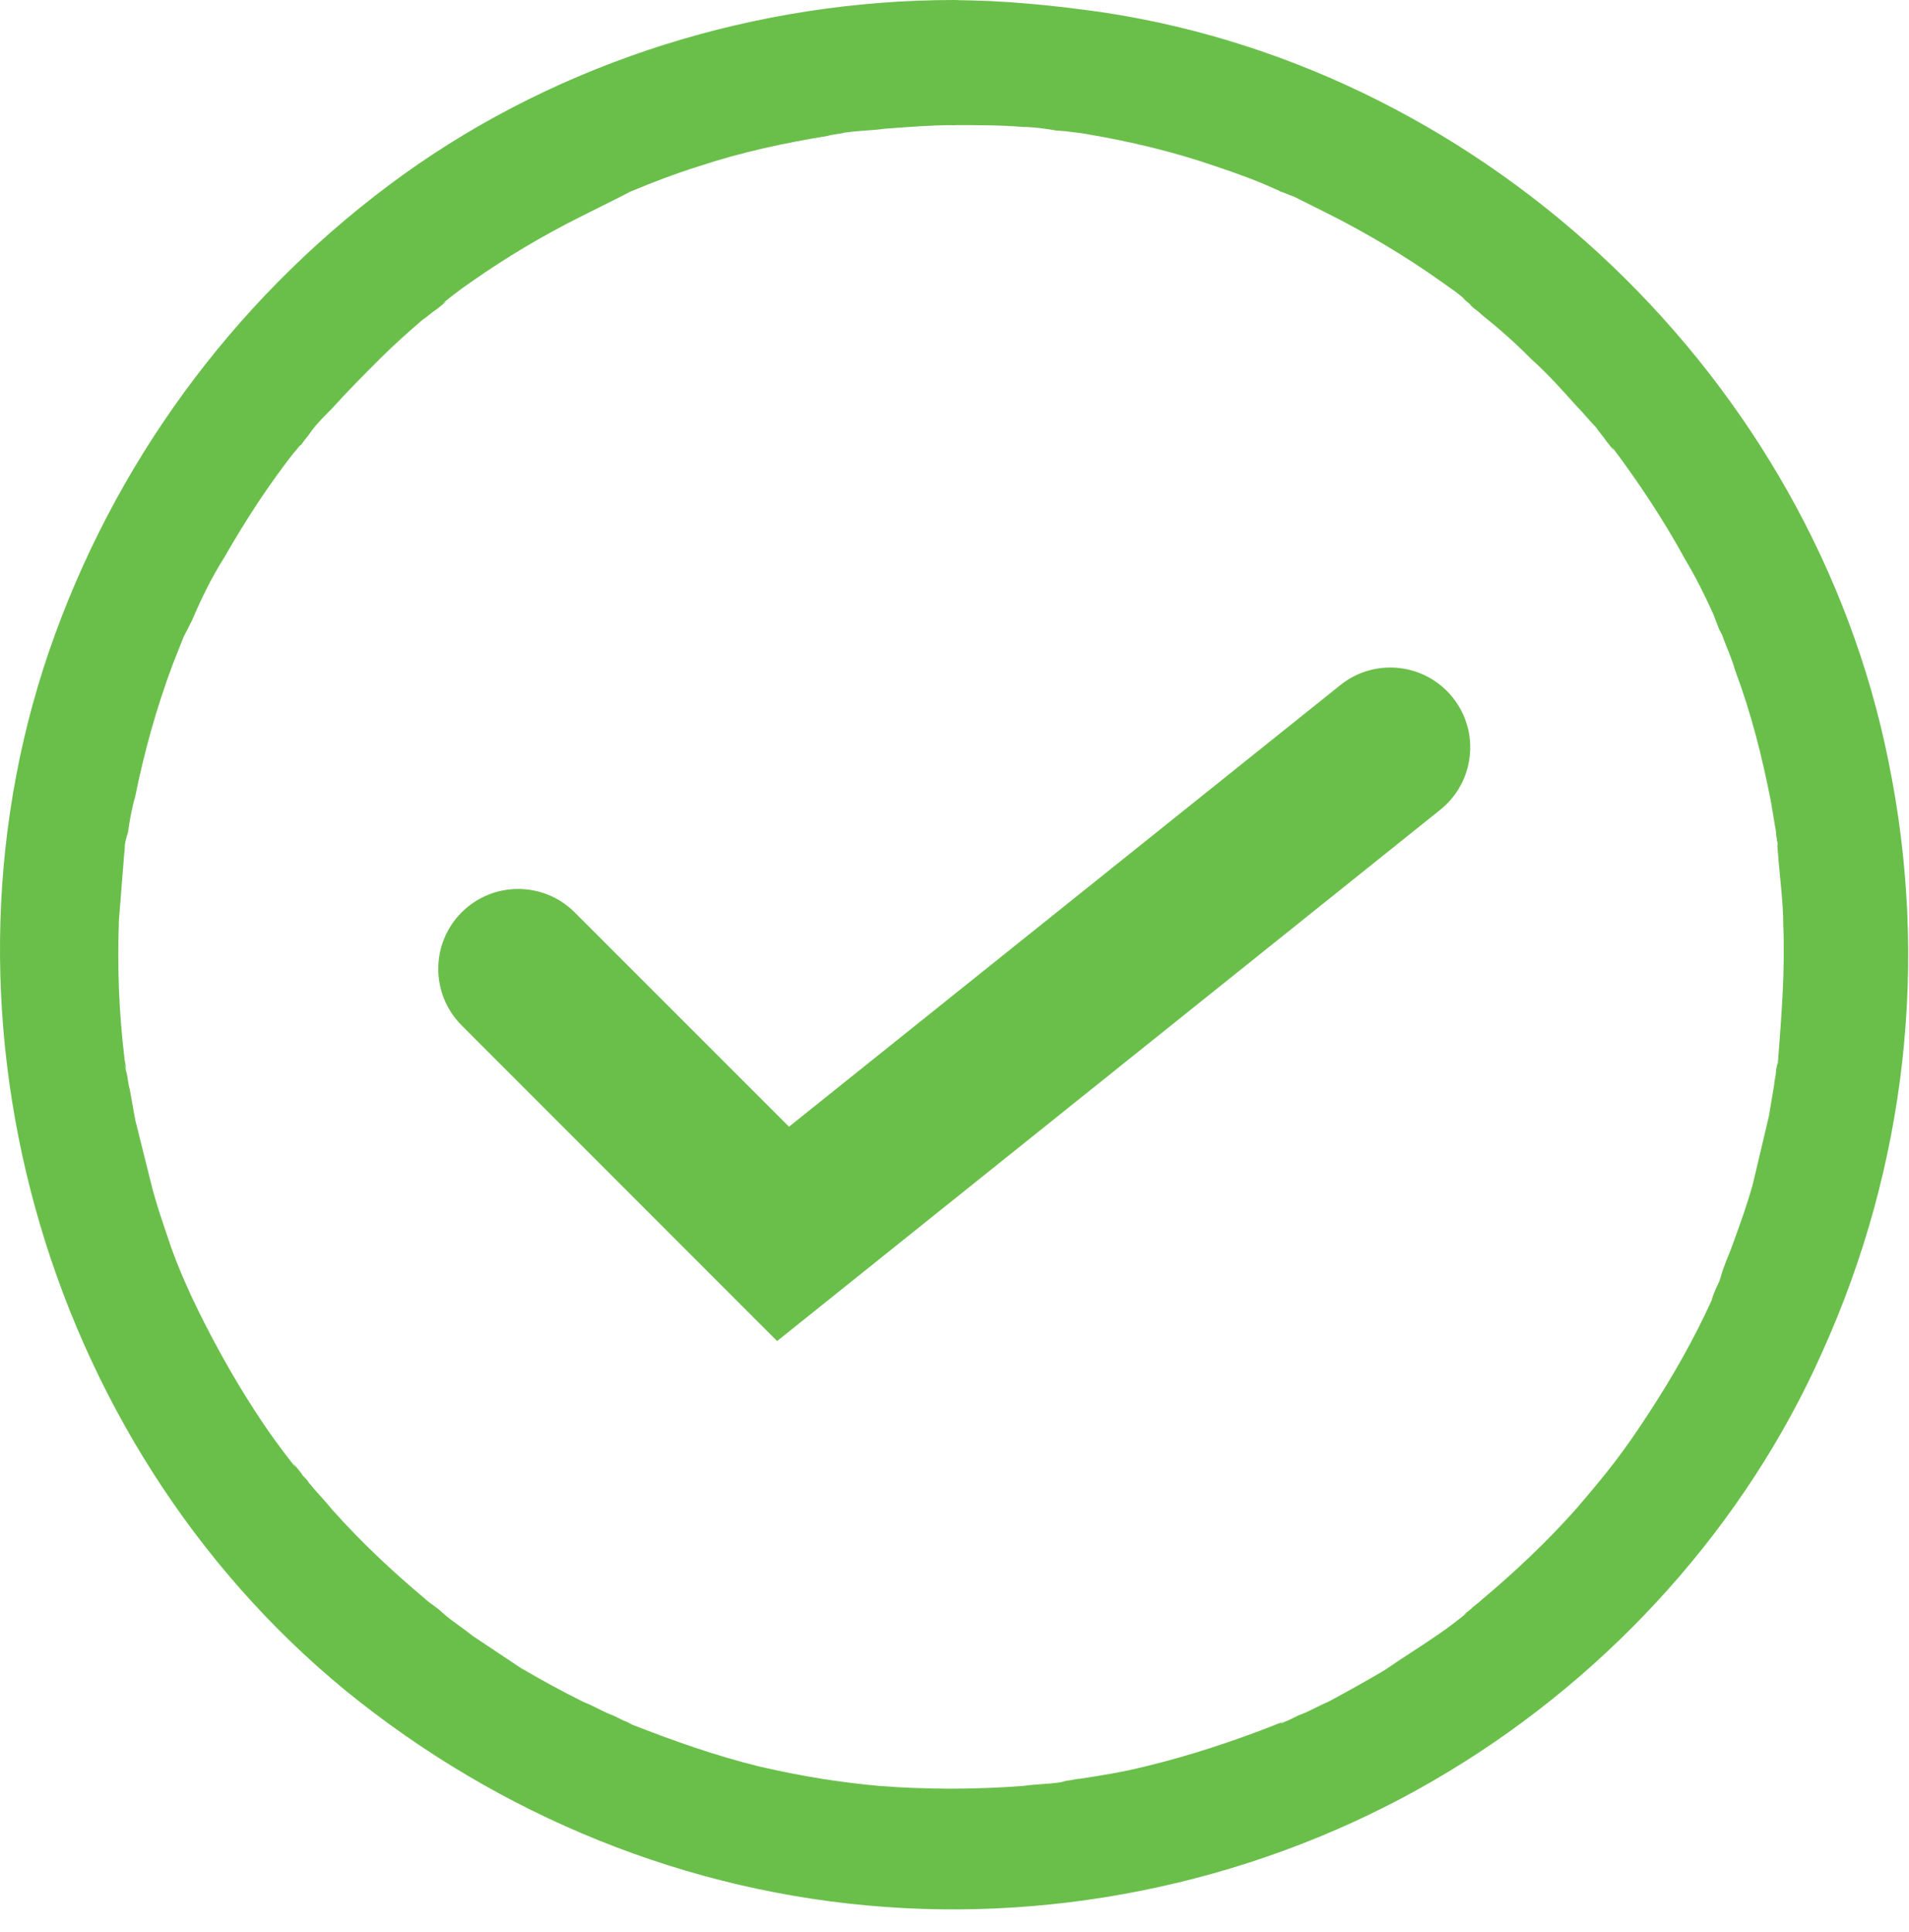
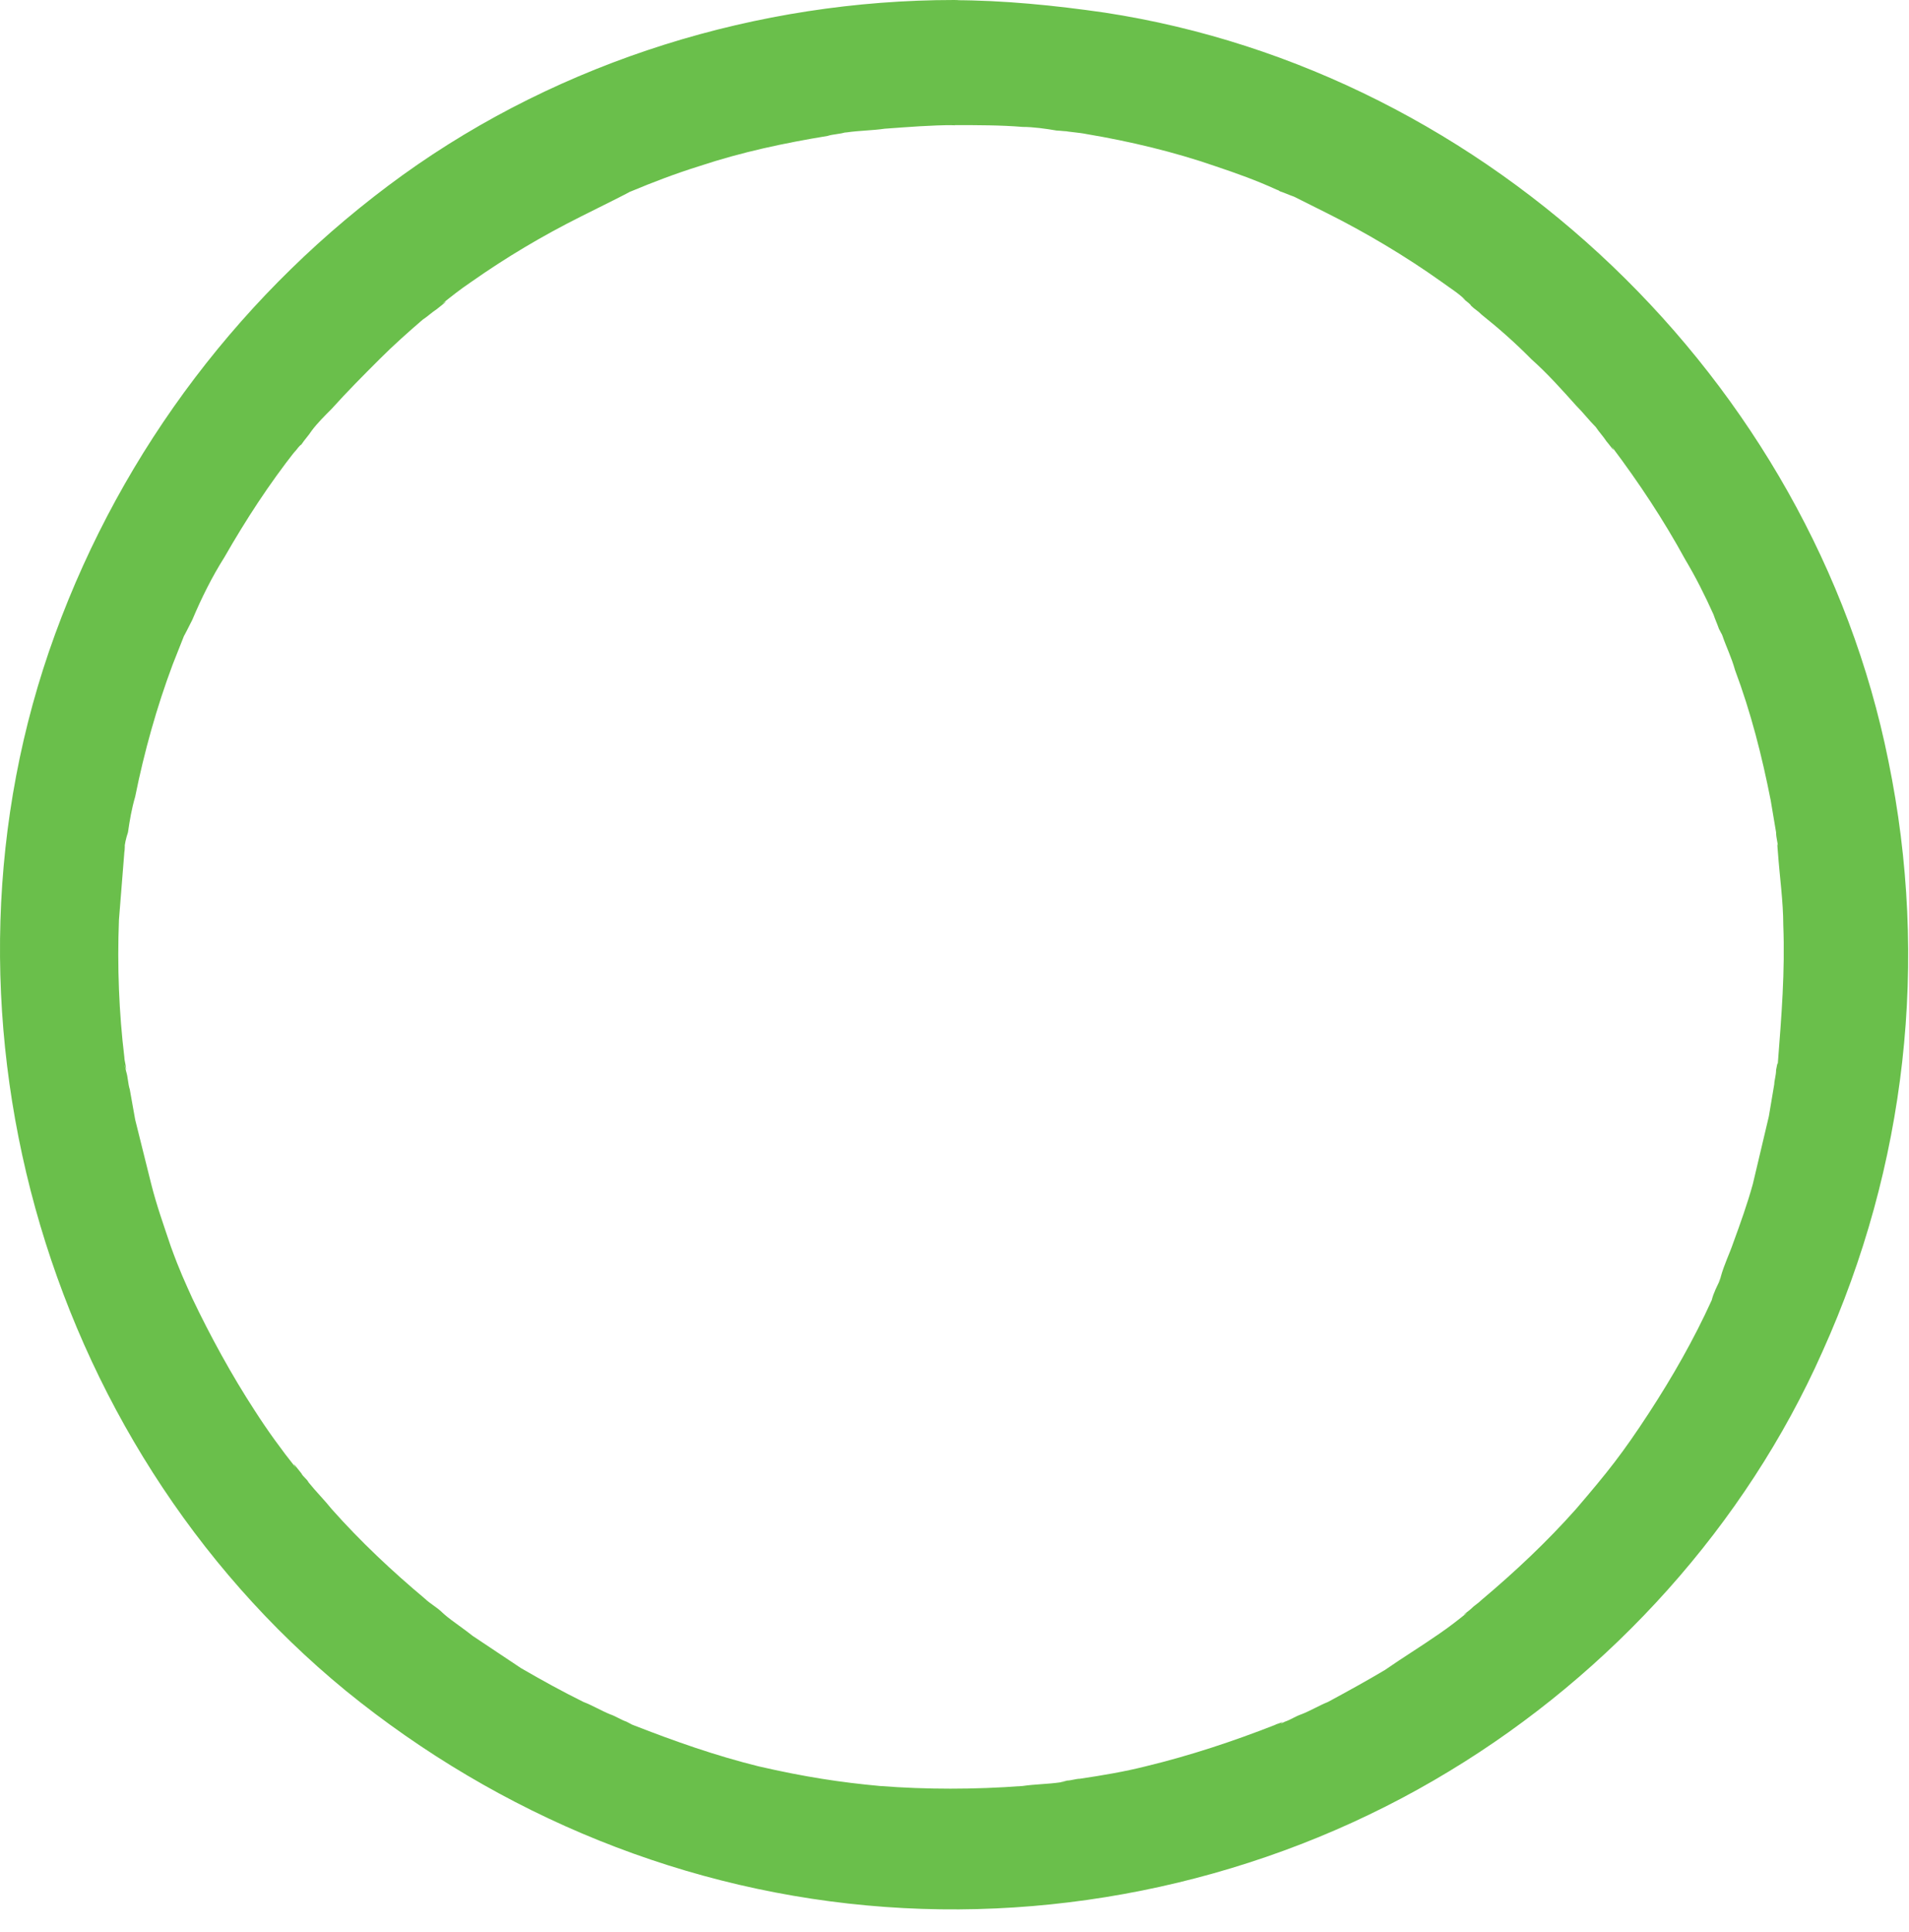
<svg xmlns="http://www.w3.org/2000/svg" width="83" height="84" viewBox="0 0 83 84" fill="none">
  <path d="M41.514 5.44C42.525 5.44 43.528 5.44 44.461 5.518C44.923 5.518 45.472 5.596 45.934 5.675C46.091 5.675 46.632 5.753 46.169 5.675C46.561 5.753 46.867 5.753 47.259 5.832C49.124 6.145 51.06 6.607 52.847 7.227C53.779 7.54 54.634 7.846 55.488 8.238C56.264 8.551 55.253 8.081 55.645 8.316C55.88 8.394 56.036 8.473 56.264 8.551C56.726 8.786 57.197 9.014 57.659 9.249C59.367 10.103 61.076 11.114 62.706 12.274C63.02 12.509 63.404 12.736 63.717 13.05C63.255 12.736 63.952 13.207 63.952 13.285C64.109 13.442 64.266 13.52 64.415 13.677C65.191 14.296 65.888 14.915 66.586 15.621C67.283 16.24 67.902 16.937 68.529 17.635C68.843 17.948 69.07 18.254 69.383 18.568C69.54 18.803 69.697 18.959 69.846 19.187C69.924 19.265 70.308 19.806 70.081 19.422C71.249 20.974 72.33 22.604 73.263 24.313C73.725 25.088 74.117 25.864 74.501 26.719C74.58 26.954 74.658 27.111 74.736 27.338C75.128 28.114 74.58 26.875 74.893 27.651C75.05 28.114 75.285 28.584 75.434 29.125C76.131 30.99 76.602 32.848 76.986 34.791C77.064 35.254 77.142 35.724 77.221 36.187C77.221 36.422 77.299 36.649 77.299 36.806C77.378 37.268 77.221 36.187 77.299 37.041C77.378 38.13 77.534 39.212 77.534 40.223C77.613 42.237 77.456 44.181 77.299 46.203C77.221 47.057 77.378 45.662 77.221 46.517C77.221 46.752 77.142 46.979 77.142 47.136C77.064 47.598 76.986 48.068 76.907 48.531C76.672 49.542 76.445 50.475 76.21 51.478C75.975 52.332 75.669 53.186 75.356 54.041C75.199 54.503 74.964 54.973 74.815 55.514C74.815 55.593 74.58 55.977 74.815 55.593C74.658 55.906 74.501 56.212 74.423 56.525C73.647 58.234 72.714 59.864 71.703 61.416C70.536 63.203 69.916 63.979 68.521 65.609C67.283 67.004 65.88 68.329 64.407 69.567C64.25 69.724 64.093 69.802 63.944 69.959C63.866 70.037 63.404 70.351 63.788 70.116C63.396 70.429 63.012 70.735 62.549 71.048C61.773 71.589 60.998 72.059 60.222 72.6C59.446 73.063 58.592 73.533 57.737 73.995C57.345 74.152 56.961 74.387 56.569 74.536C56.334 74.615 56.107 74.771 55.872 74.85C55.663 74.954 55.637 74.954 55.794 74.85C55.637 74.928 55.559 74.928 55.402 75.006C53.615 75.704 51.757 76.323 49.814 76.793C48.881 77.028 47.948 77.185 46.945 77.334C46.788 77.334 46.553 77.412 46.404 77.412C45.55 77.569 46.945 77.334 46.091 77.491C45.55 77.569 45.002 77.569 44.461 77.648C42.368 77.804 40.268 77.804 38.254 77.648C36.545 77.491 34.993 77.256 32.979 76.793C31.114 76.331 29.335 75.704 27.548 75.006C26.772 74.693 28.01 75.242 27.234 74.85C26.999 74.771 26.772 74.615 26.537 74.536C26.145 74.379 25.761 74.144 25.369 73.995C24.436 73.533 23.582 73.063 22.649 72.522C21.952 72.059 21.255 71.589 20.557 71.127C20.165 70.813 19.703 70.508 19.319 70.194C19.71 70.508 19.319 70.194 19.24 70.116C19.005 69.881 18.7 69.724 18.464 69.496C17.069 68.329 15.666 67.012 14.428 65.617C14.115 65.225 13.731 64.841 13.417 64.449C13.339 64.292 13.182 64.214 13.104 64.057C13.104 64.057 12.563 63.36 12.869 63.822C12.249 63.046 11.63 62.192 11.082 61.337C10.071 59.786 9.138 58.077 8.362 56.447C8.049 55.749 7.821 55.279 7.429 54.197C7.116 53.265 6.81 52.41 6.575 51.478C6.34 50.545 6.113 49.612 5.878 48.68C5.799 48.217 5.721 47.825 5.643 47.363C5.564 47.128 5.564 46.822 5.486 46.587C5.407 46.274 5.407 46.195 5.486 46.509C5.486 46.352 5.407 46.117 5.407 45.968C5.172 44.024 5.094 42.01 5.172 39.988C5.251 38.977 5.329 38.044 5.407 37.041C5.486 36.5 5.407 36.884 5.407 36.962C5.407 36.727 5.486 36.422 5.564 36.187C5.643 35.646 5.721 35.176 5.878 34.635C6.27 32.691 6.81 30.755 7.508 28.89L7.97 27.722C8.284 26.946 7.735 28.184 8.127 27.409L8.362 26.946C8.754 26.013 9.216 25.081 9.757 24.226C10.69 22.596 11.701 21.044 12.861 19.571C12.547 20.033 13.018 19.336 13.096 19.336C13.253 19.101 13.409 18.944 13.558 18.717C13.793 18.403 14.099 18.097 14.412 17.784C15.11 17.008 15.808 16.31 16.505 15.613C17.124 14.994 17.743 14.445 18.37 13.904C18.605 13.748 18.762 13.591 18.989 13.442C18.989 13.442 19.687 12.901 19.225 13.207C19.616 12.893 20 12.588 20.463 12.274C22.015 11.185 23.567 10.26 25.275 9.405L26.67 8.708C26.827 8.63 26.984 8.551 27.133 8.473C27.908 8.081 26.67 8.63 27.446 8.316C28.379 7.924 29.39 7.54 30.393 7.227C32.258 6.607 34.115 6.216 35.981 5.91C36.216 5.832 36.522 5.832 36.757 5.753C36.294 5.832 36.757 5.753 36.835 5.753C37.376 5.675 37.925 5.675 38.465 5.596C39.555 5.518 40.479 5.44 41.49 5.44C42.964 5.44 44.21 4.201 44.21 2.72C44.21 1.239 42.972 0 41.49 0C32.956 0 24.413 2.642 17.508 7.611C10.627 12.58 5.345 19.492 2.398 27.565C-3.504 43.711 1.779 62.646 15.047 73.517C21.725 78.949 29.876 82.287 38.489 82.907C47.024 83.526 55.723 81.433 63.012 77.005C70.073 72.734 75.896 66.291 79.235 58.767C82.879 50.694 83.89 41.767 82.103 33.075C78.773 16.538 64.799 3.112 48.035 0.549C45.864 0.235 43.614 0.008 41.436 0.008C39.962 0.008 38.716 1.246 38.716 2.728C38.794 4.201 40.033 5.447 41.514 5.447V5.44Z" fill="#6ABF4B" />
-   <path d="M33.787 58.304L20.072 44.58C18.716 43.224 18.716 41.022 20.072 39.666C21.427 38.31 23.63 38.31 24.986 39.666L34.304 48.985L58.279 29.783C59.775 28.584 61.962 28.827 63.161 30.324C64.36 31.821 64.117 34.007 62.62 35.206L33.787 58.304Z" fill="#6ABF4B" />
</svg>